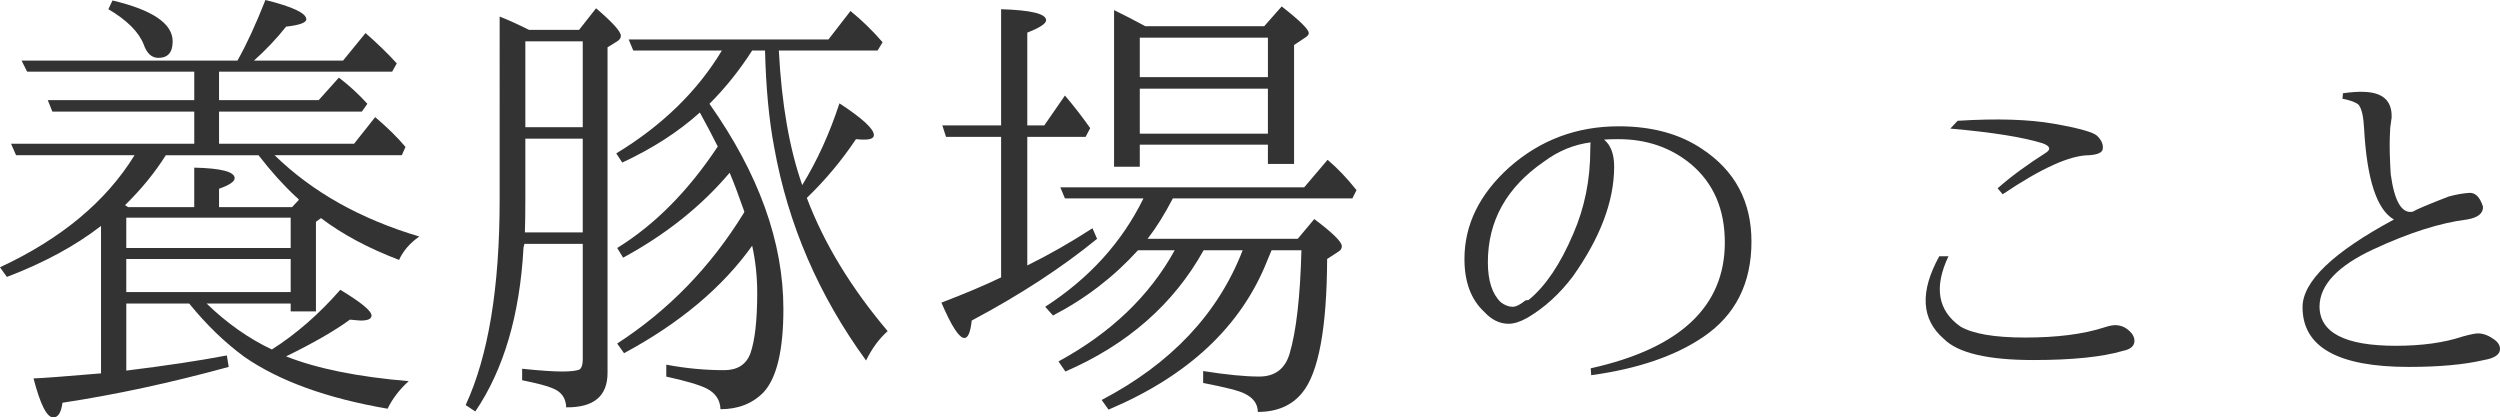
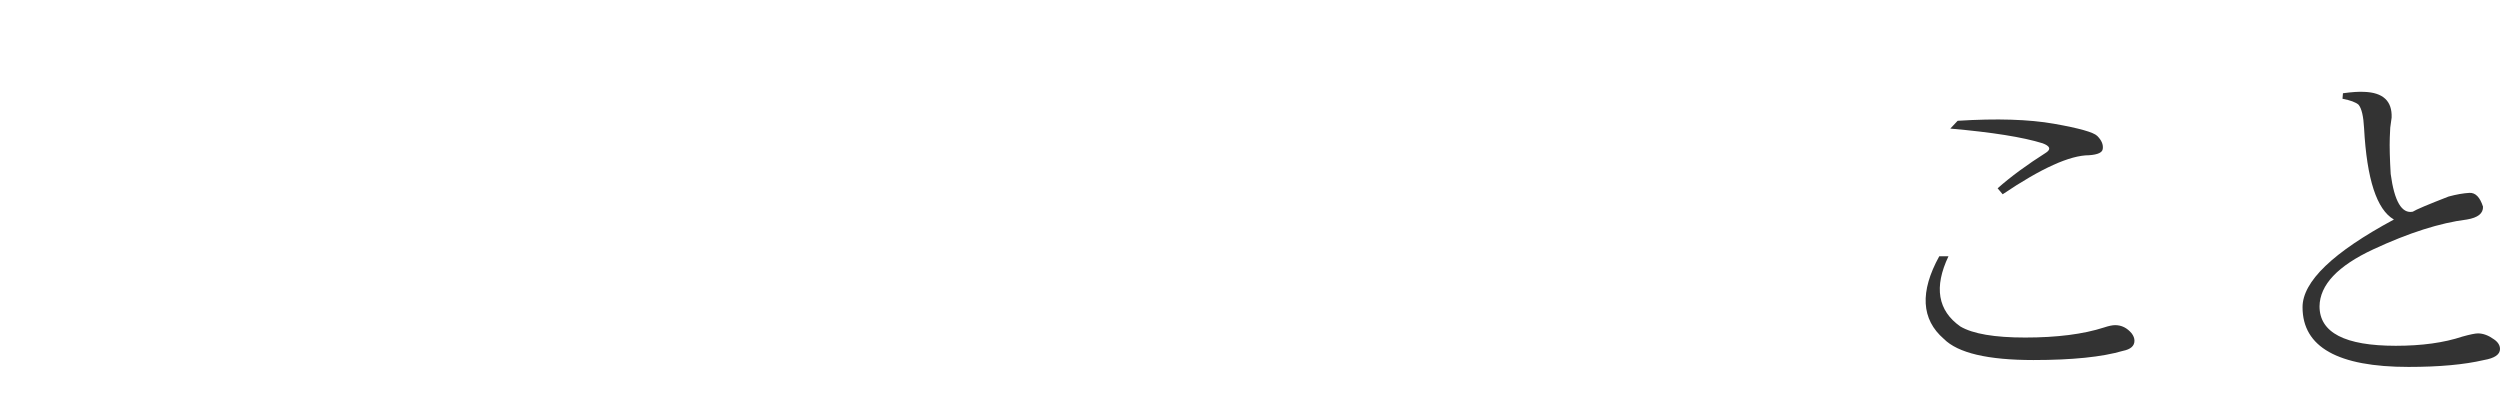
<svg xmlns="http://www.w3.org/2000/svg" version="1.1" id="レイヤー_1" x="0px" y="0px" width="180.757px" height="30.182px" viewBox="-40.38 19.73 180.757 30.182" enable-background="new -40.38 19.73 180.757 30.182" xml:space="preserve">
  <g>
-     <path fill="#333333" d="M-33.076,36.066c-1.859,1.439-4.128,2.668-6.807,3.686l-0.498-0.697c4.427-2.059,7.67-4.759,9.729-8.102   h-8.566l-0.365-0.83h13.248v-2.324h-10.26l-0.332-0.83h10.592V24.91h-12.086l-0.398-0.797h15.605   c0.642-1.129,1.317-2.59,2.025-4.383c1.97,0.487,2.955,0.952,2.955,1.395c0,0.244-0.487,0.421-1.461,0.531   c-0.664,0.841-1.439,1.66-2.324,2.457h6.441l1.627-1.992c0.863,0.753,1.616,1.483,2.258,2.191l-0.332,0.598h-12.518v2.059h7.205   l1.461-1.627c0.752,0.576,1.438,1.207,2.059,1.893l-0.398,0.564h-10.326v2.324h9.762l1.527-1.926   c0.885,0.753,1.616,1.472,2.191,2.158l-0.266,0.598h-9.197c2.723,2.656,6.209,4.615,10.459,5.877   c-0.687,0.487-1.173,1.052-1.461,1.693c-2.214-0.841-4.095-1.848-5.645-3.021l-0.365,0.266v6.475h-1.826v-0.564h-6.076   c1.461,1.417,3.032,2.523,4.715,3.32c1.771-1.129,3.42-2.567,4.947-4.316c1.505,0.908,2.258,1.527,2.258,1.859   c0,0.244-0.255,0.365-0.764,0.365c-0.089,0-0.354-0.021-0.797-0.066c-1.085,0.797-2.623,1.683-4.615,2.656   c2.235,0.886,5.19,1.483,8.865,1.793c-0.664,0.598-1.173,1.262-1.527,1.992c-4.383-0.753-7.836-2.003-10.359-3.752   c-1.417-1.04-2.745-2.324-3.984-3.852h-4.549v4.848c2.877-0.354,5.301-0.719,7.271-1.096l0.133,0.83   c-4.206,1.151-8.212,2.014-12.02,2.59c-0.089,0.708-0.31,1.063-0.664,1.063c-0.465,0-0.941-0.941-1.428-2.822   c0.664-0.021,2.291-0.144,4.881-0.365V36.066z M-32.246,19.764c2.899,0.687,4.35,1.671,4.35,2.955c0,0.797-0.343,1.195-1.029,1.195   c-0.487,0-0.841-0.321-1.063-0.963c-0.354-0.907-1.207-1.76-2.557-2.557L-32.246,19.764z M-31.117,34.705h4.781V31.85   c1.948,0.044,2.922,0.299,2.922,0.764c0,0.244-0.376,0.498-1.129,0.764v1.328h5.279l0.498-0.531   c-0.066-0.088-0.144-0.166-0.232-0.232c-0.886-0.819-1.782-1.815-2.689-2.988h-6.707c-0.775,1.24-1.76,2.446-2.955,3.619   c0.044,0,0.088,0.022,0.133,0.066C-31.172,34.661-31.139,34.683-31.117,34.705z M-31.25,35.469v2.191h11.887v-2.191H-31.25z    M-31.25,38.457v2.391h11.887v-2.391H-31.25z" />
-     <path fill="#333333" d="M-2.13,21.889h3.619l1.229-1.561c1.195,1.019,1.793,1.683,1.793,1.992c0,0.155-0.089,0.288-0.266,0.398   L3.547,23.15v23.541c0,1.682-0.996,2.512-2.988,2.49c-0.022-0.687-0.365-1.151-1.029-1.395c-0.354-0.155-1.074-0.343-2.158-0.564   v-0.83c1.284,0.133,2.247,0.199,2.889,0.199c0.664,0,1.096-0.055,1.295-0.166c0.133-0.133,0.199-0.365,0.199-0.697v-8.367h-4.217   l-0.066,0.266c-0.266,4.87-1.428,8.821-3.486,11.854l-0.697-0.465c1.638-3.541,2.457-8.488,2.457-14.842V20.926   C-3.591,21.191-2.883,21.513-2.13,21.889z M1.754,36.531v-6.773h-4.15v4.316c0,1.063-0.011,1.882-0.033,2.457H1.754z    M-2.396,22.719v6.209h4.15v-6.209H-2.396z M10.221,27.865c-1.55,1.395-3.42,2.601-5.611,3.619L4.178,30.82   c3.32-2.014,5.866-4.493,7.637-7.438H5.407l-0.332-0.797h14.443l1.594-2.059c0.819,0.664,1.594,1.417,2.324,2.258l-0.365,0.598   h-7.139c0.199,3.852,0.764,7.095,1.693,9.729c1.084-1.771,1.981-3.741,2.689-5.91c1.66,1.085,2.49,1.849,2.49,2.291   c0,0.222-0.232,0.332-0.697,0.332c-0.199,0-0.398-0.011-0.598-0.033c-1.019,1.527-2.203,2.944-3.553,4.25   c1.239,3.276,3.188,6.486,5.844,9.629c-0.62,0.554-1.14,1.262-1.561,2.125c-3.431-4.715-5.645-9.85-6.641-15.406   c-0.376-1.97-0.598-4.305-0.664-7.006h-0.93c-0.908,1.417-1.937,2.701-3.088,3.852c3.563,5.047,5.346,9.994,5.346,14.842   c0,2.967-0.476,4.97-1.428,6.01c-0.797,0.818-1.837,1.229-3.121,1.229c-0.022-0.664-0.354-1.162-0.996-1.494   c-0.531-0.266-1.505-0.553-2.922-0.863v-0.863c1.395,0.266,2.789,0.398,4.184,0.398c0.952,0,1.583-0.398,1.893-1.195   c0.332-0.951,0.498-2.412,0.498-4.383c0-1.173-0.122-2.313-0.365-3.42c-2.147,3.011-5.235,5.601-9.264,7.77l-0.498-0.697   c3.696-2.391,6.74-5.522,9.131-9.396l0.066-0.133c-0.376-1.084-0.73-2.025-1.063-2.822c-2.037,2.413-4.604,4.46-7.703,6.143   L4.245,37.66c2.723-1.682,5.146-4.128,7.271-7.338C11.14,29.57,10.708,28.751,10.221,27.865z" />
-     <path fill="#333333" d="M33.895,38.922c1.571-0.774,3.143-1.671,4.715-2.689l0.332,0.764c-2.546,2.081-5.567,4.051-9.064,5.91   c-0.089,0.842-0.266,1.262-0.531,1.262c-0.376,0-0.93-0.852-1.66-2.557c1.682-0.642,3.121-1.25,4.316-1.826v-10.16h-3.984   l-0.266-0.83h4.25v-8.4c2.169,0.066,3.254,0.332,3.254,0.797c0,0.244-0.454,0.542-1.361,0.896v6.707h1.229l1.494-2.158   c0.642,0.753,1.25,1.539,1.826,2.357l-0.332,0.631h-4.217V38.922z M42.594,36.996h10.857l1.195-1.428   c1.328,0.996,1.992,1.649,1.992,1.959c0,0.155-0.066,0.277-0.199,0.365l-0.863,0.564c-0.021,5.003-0.619,8.224-1.793,9.662   c-0.752,0.93-1.826,1.395-3.22,1.395c0-0.576-0.321-1.019-0.963-1.328c-0.376-0.199-1.373-0.454-2.988-0.764v-0.863   c1.682,0.266,3.032,0.398,4.051,0.398c1.129,0,1.859-0.542,2.191-1.627c0.487-1.615,0.775-4.117,0.863-7.504h-2.158l-0.332,0.797   c-1.882,4.715-5.7,8.29-11.455,10.725l-0.498-0.697c5.024-2.634,8.422-6.242,10.193-10.824h-2.822   c-2.169,3.896-5.501,6.818-9.994,8.766l-0.498-0.73c3.785-2.059,6.585-4.736,8.4-8.035h-2.656   c-1.749,1.926-3.796,3.498-6.143,4.715L35.19,41.91c3.188-2.059,5.556-4.67,7.105-7.836h-5.678l-0.332-0.797h17.63l1.693-1.992   c0.709,0.598,1.406,1.328,2.092,2.191l-0.299,0.598H44.42C43.823,35.226,43.214,36.199,42.594,36.996z M42.428,21.623h8.6   l1.262-1.428c1.306,1.019,1.958,1.66,1.958,1.926c0,0.111-0.088,0.222-0.266,0.332l-0.797,0.531v8.6h-1.892v-1.395H42.03v1.594   H40.17V20.461C40.812,20.771,41.565,21.158,42.428,21.623z M42.03,22.453v2.855h9.264v-2.855H42.03z M51.293,29.393v-3.254H42.03   v3.254H51.293z" />
-     <path fill="#333333" d="M75.598,29.824c0.486,0.398,0.73,1.052,0.73,1.959c0,2.479-0.996,5.125-2.988,7.936   c-0.952,1.262-2.048,2.258-3.287,2.988c-0.51,0.288-0.963,0.432-1.361,0.432c-0.643,0-1.229-0.287-1.76-0.863   c-0.952-0.885-1.428-2.158-1.428-3.818c0-2.479,1.084-4.692,3.254-6.641c2.235-1.97,4.869-2.955,7.902-2.955   c2.391,0,4.394,0.542,6.01,1.627c2.391,1.572,3.586,3.808,3.586,6.707c0,3.011-1.151,5.302-3.453,6.873   c-2.037,1.395-4.748,2.324-8.135,2.789l-0.033-0.498c6.463-1.438,9.695-4.471,9.695-9.098c0-2.391-0.809-4.272-2.424-5.645   c-1.461-1.217-3.221-1.826-5.279-1.826C76.206,29.791,75.863,29.802,75.598,29.824z M69.92,41.445c0.066,0,0.144-0.011,0.232-0.033   c1.217-0.996,2.291-2.59,3.221-4.781c0.818-1.881,1.229-3.907,1.229-6.076c0-0.332,0.011-0.509,0.033-0.531   c-1.218,0.155-2.347,0.62-3.387,1.395c-2.701,1.859-4.051,4.283-4.051,7.271c0,1.328,0.31,2.291,0.93,2.889   c0.287,0.222,0.575,0.332,0.863,0.332C69.233,41.91,69.543,41.756,69.92,41.445z" />
    <path fill="#333333" d="M100.5,38.258c-1.063,2.236-0.775,3.93,0.863,5.08c0.907,0.531,2.468,0.797,4.682,0.797   c2.302,0,4.205-0.243,5.711-0.73c0.332-0.11,0.598-0.166,0.797-0.166c0.465,0,0.863,0.199,1.195,0.598   c0.133,0.178,0.199,0.354,0.199,0.531c0,0.377-0.277,0.62-0.83,0.73c-1.506,0.443-3.664,0.664-6.475,0.664   c-3.299,0-5.457-0.509-6.475-1.527c-1.639-1.416-1.749-3.408-0.332-5.977H100.5z M104.053,33.344   c0.951-0.841,2.125-1.704,3.52-2.59c0.354-0.243,0.266-0.465-0.266-0.664c-1.417-0.442-3.642-0.797-6.674-1.063l0.531-0.564   c2.833-0.177,5.157-0.105,6.973,0.216c1.814,0.321,2.855,0.614,3.121,0.88c0.31,0.31,0.442,0.62,0.398,0.93   c-0.022,0.266-0.354,0.421-0.996,0.465c-1.373,0-3.453,0.941-6.242,2.822L104.053,33.344z" />
    <path fill="#333333" d="M132.707,35.602c-1.24-0.708-1.959-2.911-2.158-6.607c-0.045-0.863-0.178-1.428-0.398-1.693   c-0.199-0.177-0.587-0.321-1.162-0.432l0.033-0.398c0.642-0.088,1.15-0.122,1.527-0.1c1.372,0.044,2.036,0.664,1.992,1.859   c0,0.022-0.033,0.266-0.1,0.73c0,0.155-0.012,0.398-0.033,0.73c-0.022,0.642,0,1.517,0.066,2.623   c0.266,1.97,0.797,2.878,1.594,2.723c0.243-0.155,1.106-0.52,2.59-1.096c0.575-0.155,1.079-0.243,1.511-0.266   c0.432-0.022,0.758,0.31,0.979,0.996c0.021,0.487-0.365,0.797-1.162,0.93c-1.948,0.244-4.206,0.963-6.773,2.158   c-2.568,1.195-3.863,2.568-3.885,4.117c0,1.904,1.837,2.855,5.512,2.855c1.881,0,3.486-0.221,4.814-0.664   c0.553-0.154,0.93-0.232,1.129-0.232c0.376,0,0.764,0.145,1.162,0.432c0.287,0.199,0.432,0.432,0.432,0.697   c0,0.398-0.388,0.664-1.162,0.797c-1.417,0.332-3.232,0.498-5.445,0.498c-5.113,0-7.67-1.438-7.67-4.316   C126.1,40.084,128.302,37.971,132.707,35.602z" />
  </g>
</svg>